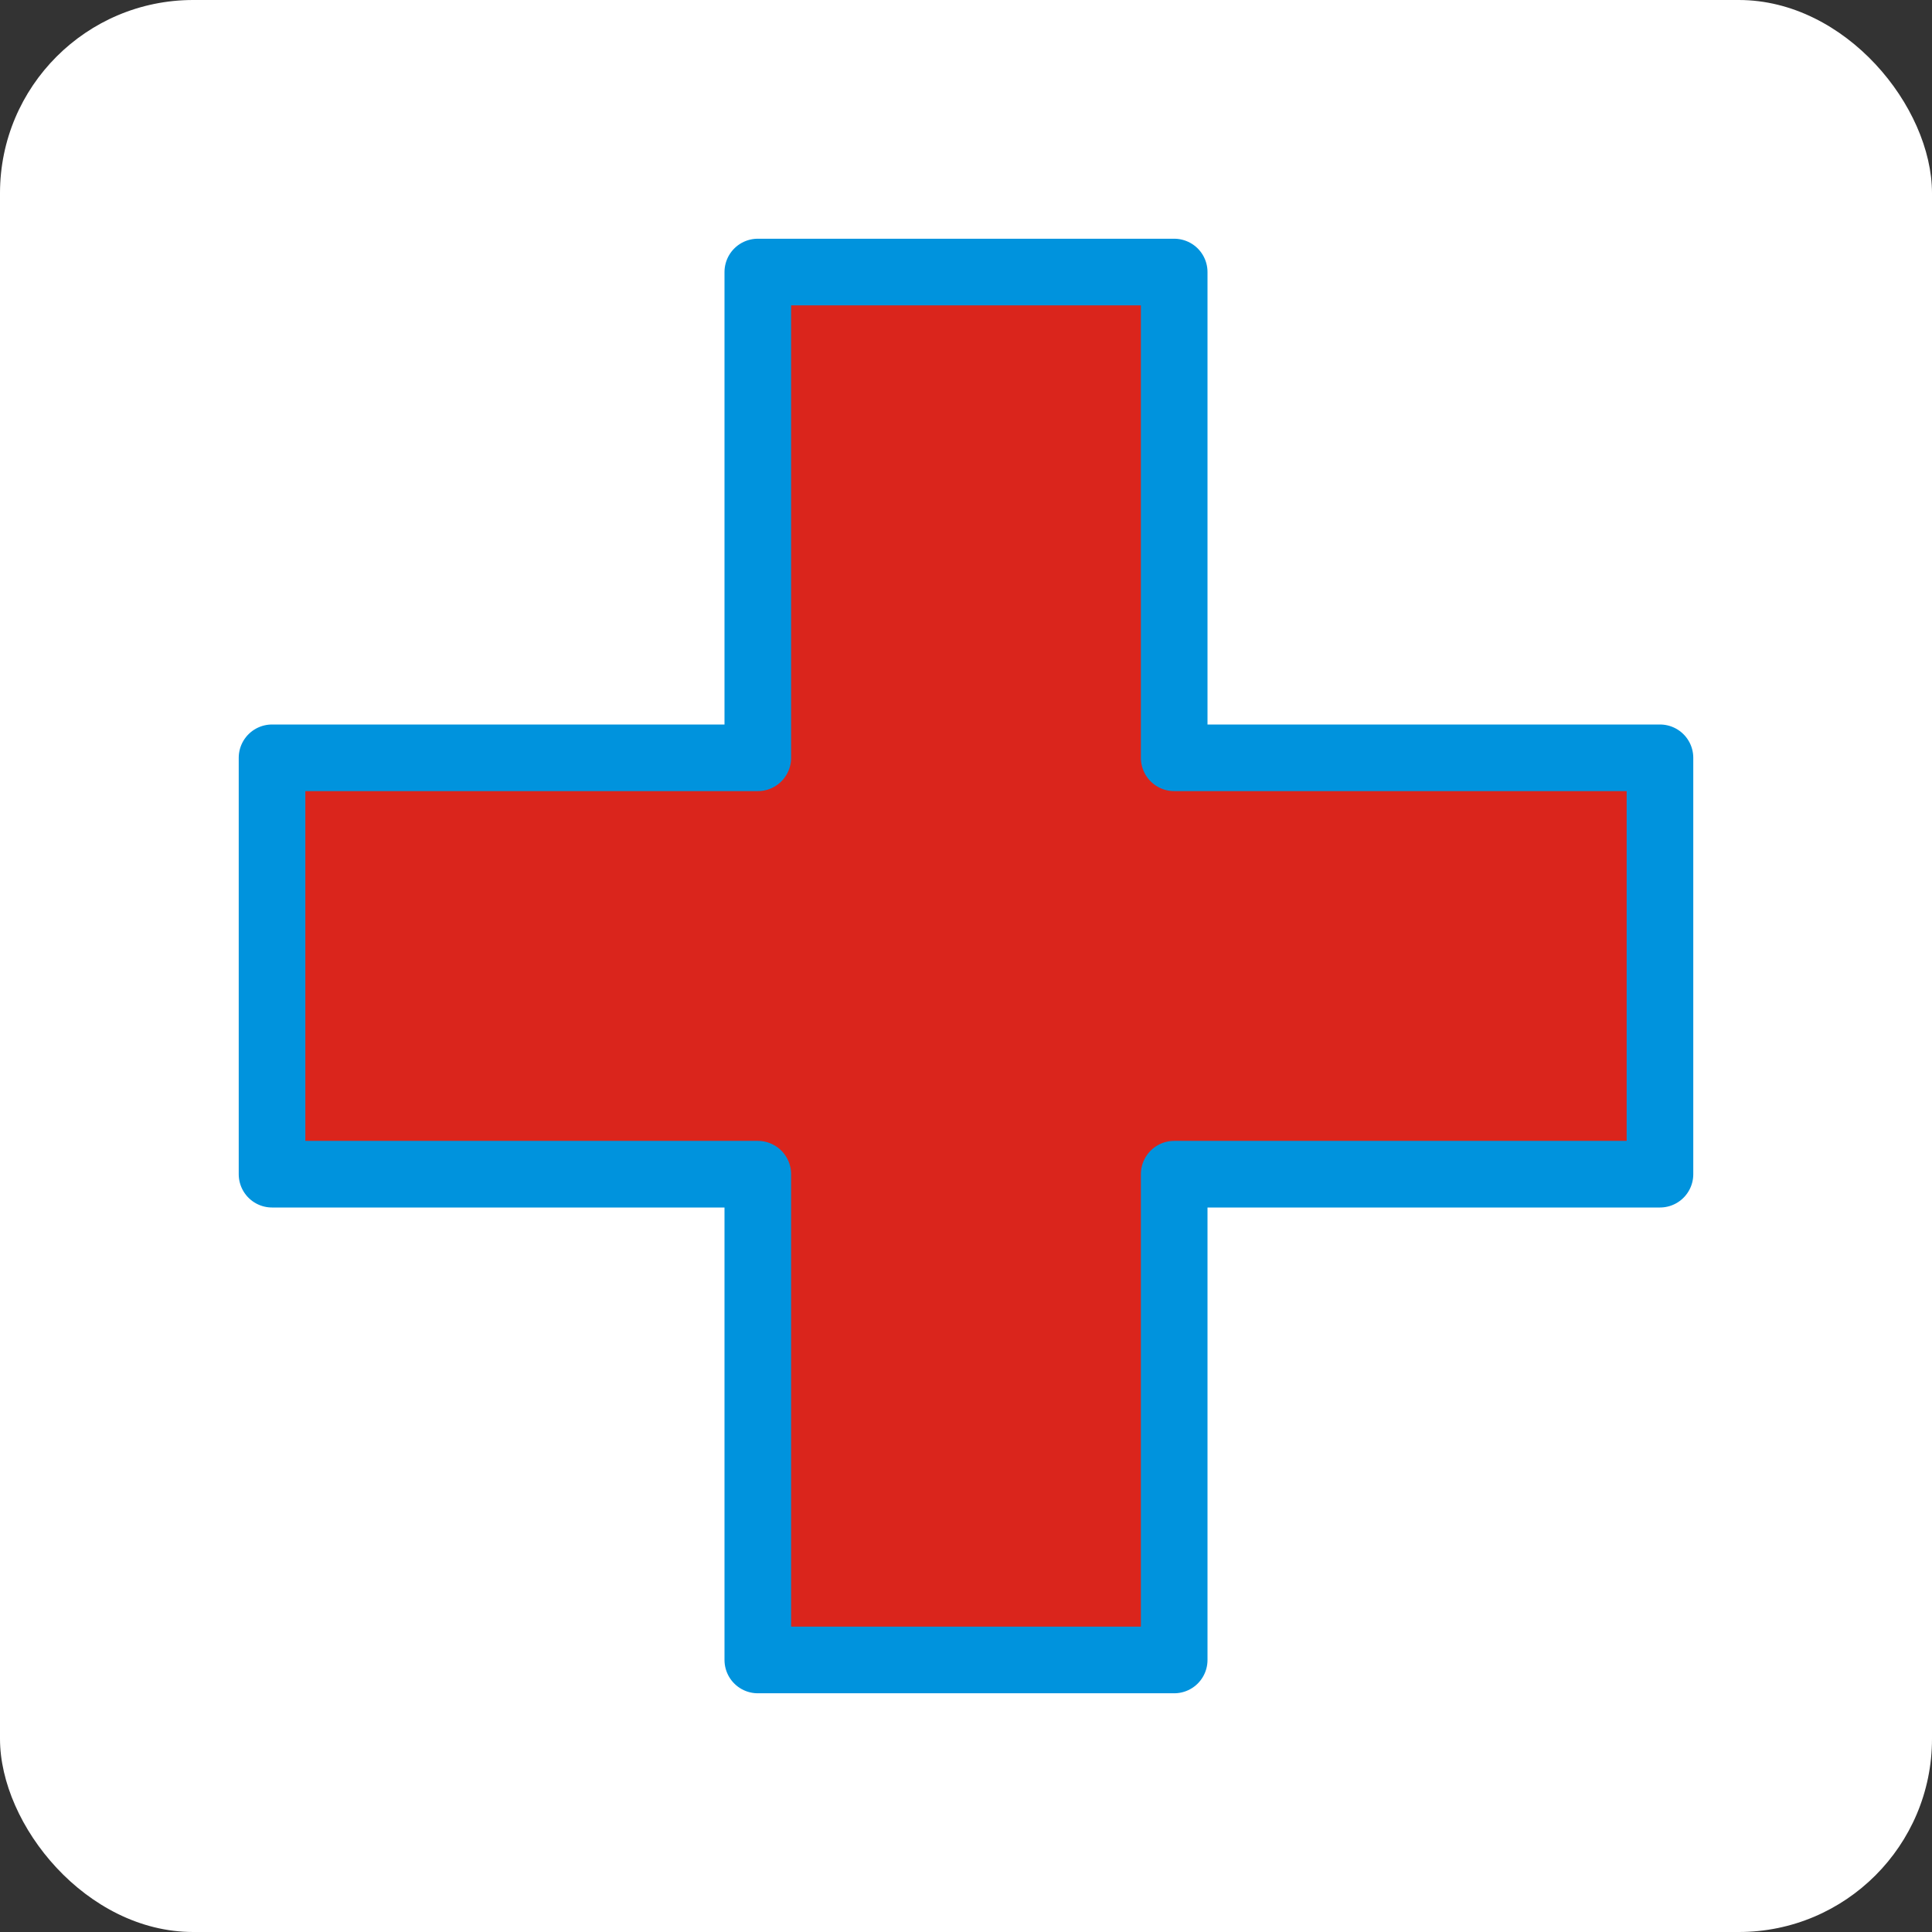
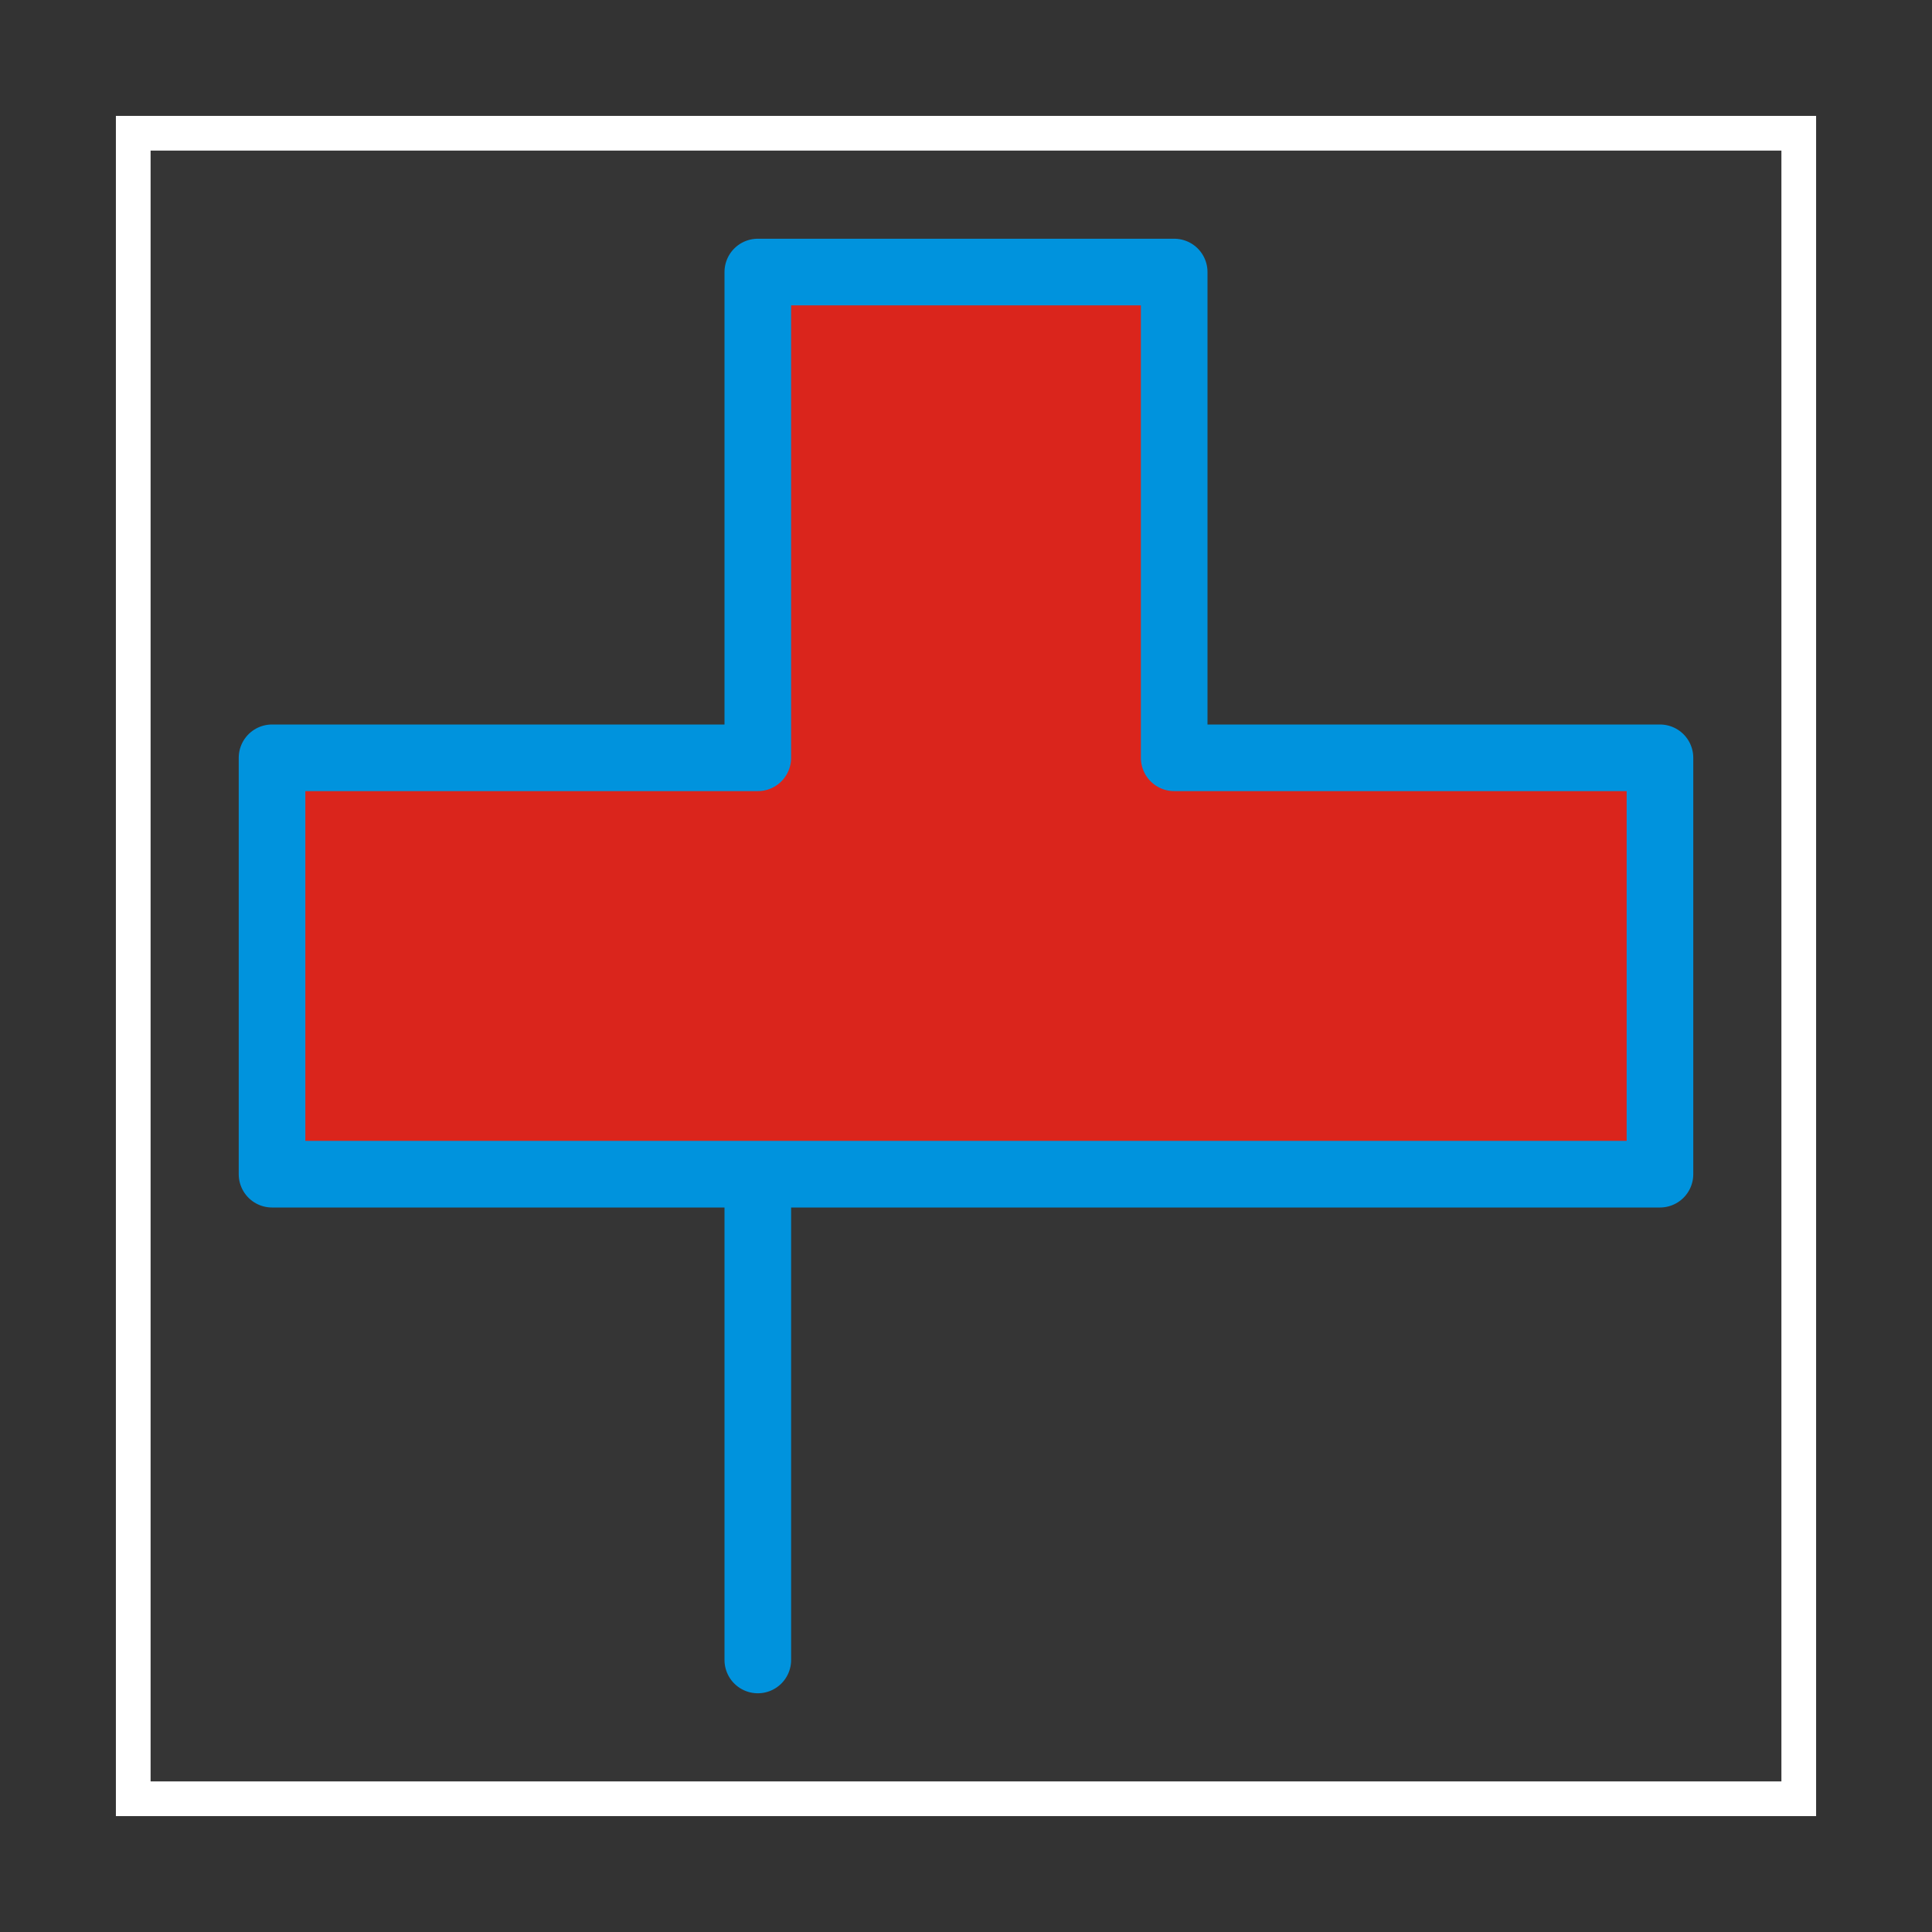
<svg xmlns="http://www.w3.org/2000/svg" width="80px" height="80px" viewBox="-3.84 -3.84 55.68 55.68" fill="none" stroke="#ffffff">
  <rect x="-3.84" y="-3.84" width="55.68" height="55.68" fill="#333333" stroke="none" />
  <g id="SVGRepo_bgCarrier" stroke-width="0">
-     <rect x="-3.84" y="-3.84" width="55.68" height="55.68" rx="5.568" fill="#ffffff" />
-   </g>
+     </g>
  <g id="SVGRepo_tracerCarrier" stroke-linecap="round" stroke-linejoin="round" />
  <g id="SVGRepo_iconCarrier">
    <rect width="48" height="48" fill="white" fill-opacity="0.01" />
-     <path d="M30 4H18V18H4V30H18V44H30V30H44V18H30V4Z" fill="#da251c" stroke="#0093dd" stroke-width="1.92" stroke-linejoin="round" />
+     <path d="M30 4H18V18H4V30H18V44V30H44V18H30V4Z" fill="#da251c" stroke="#0093dd" stroke-width="1.92" stroke-linejoin="round" />
  </g>
</svg>